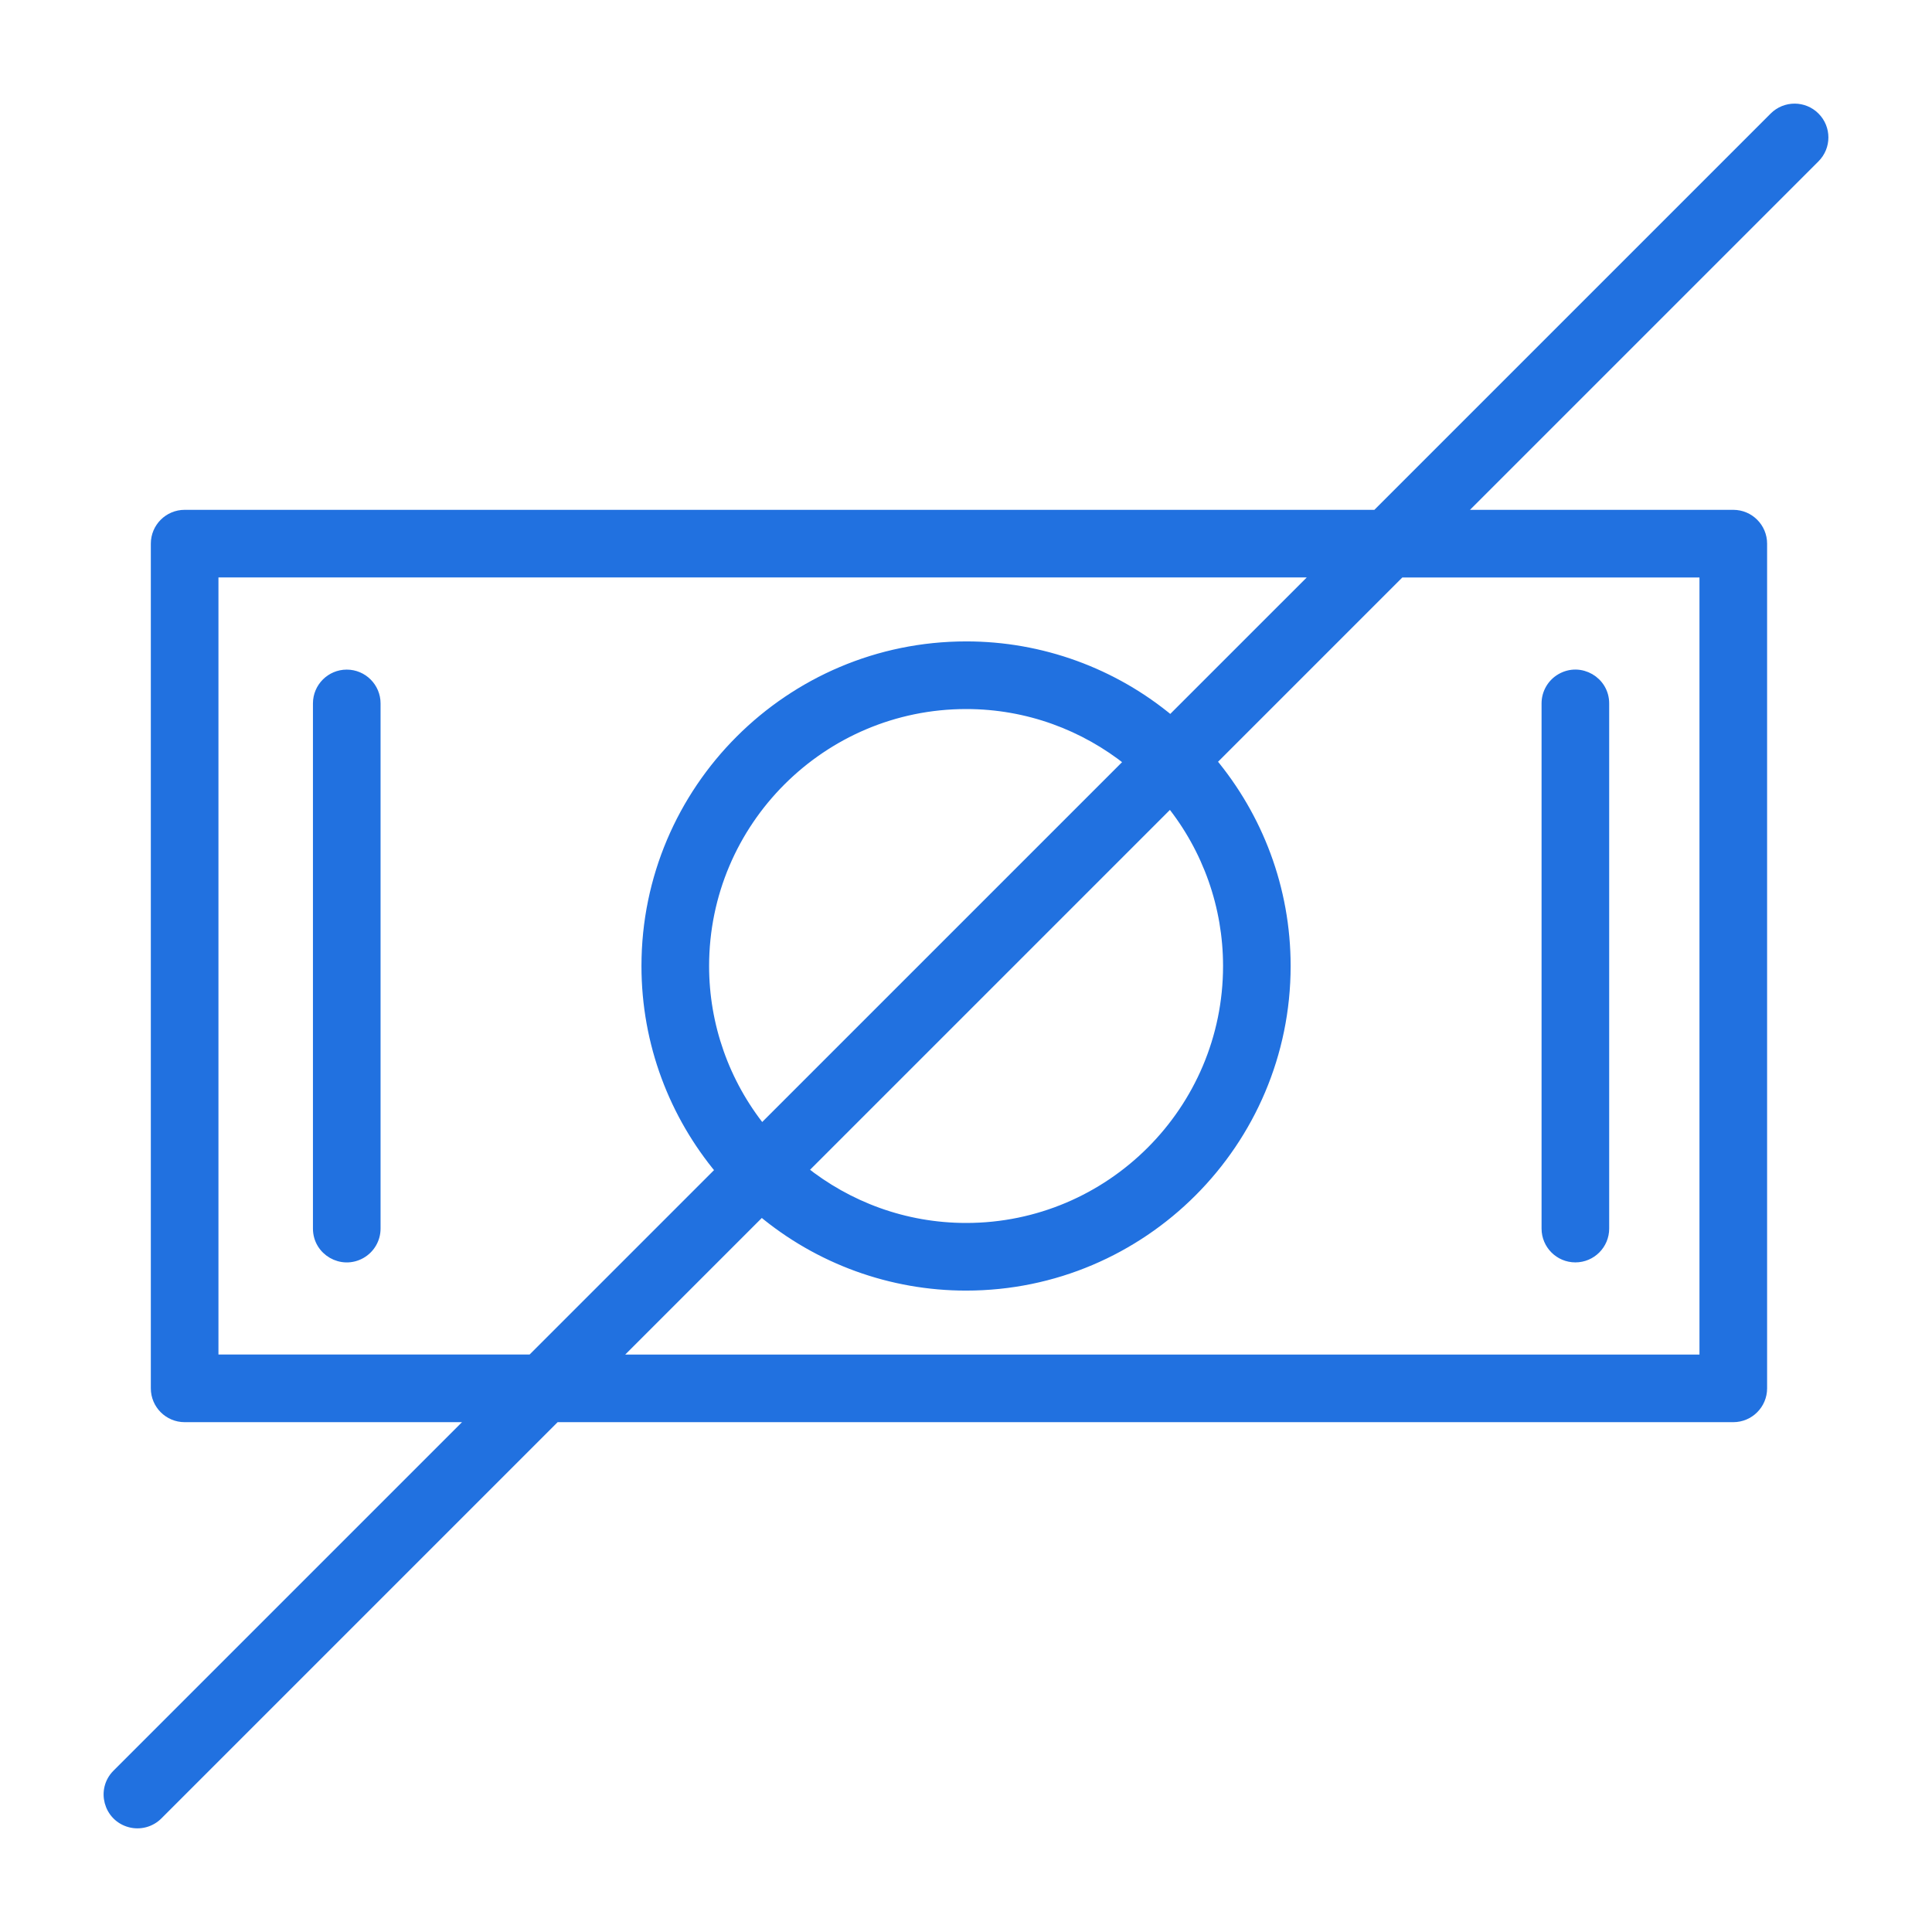
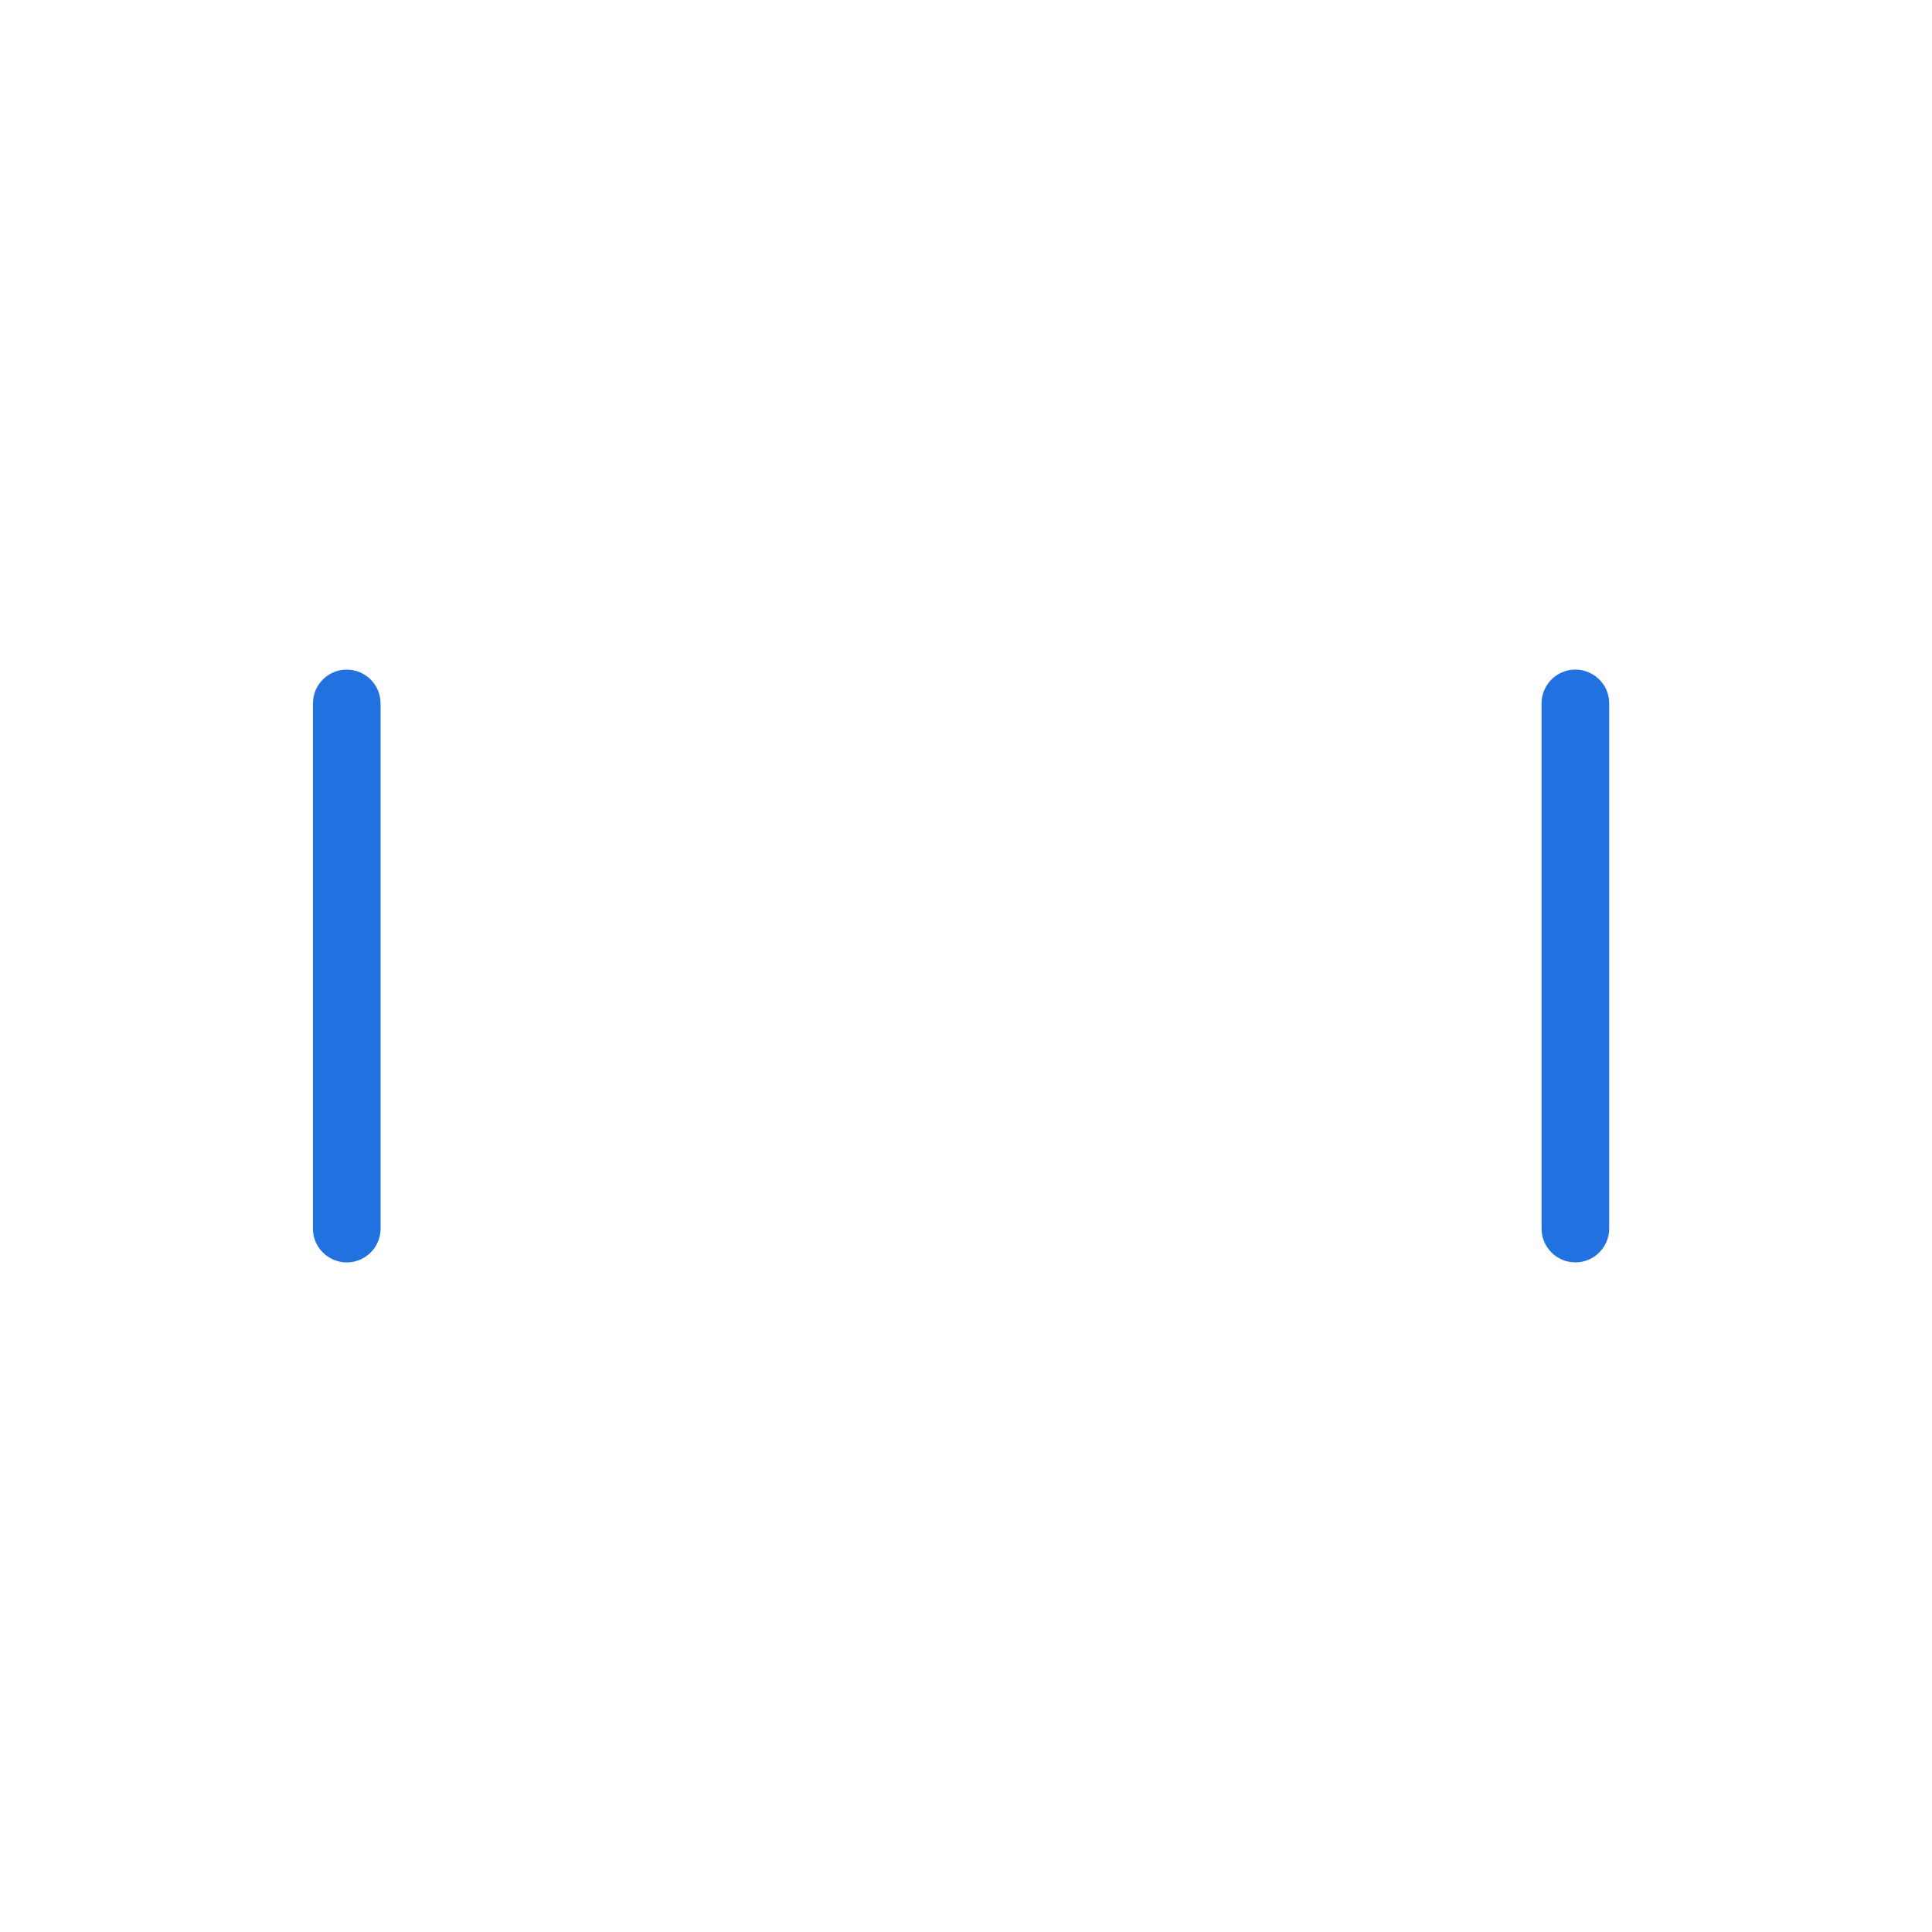
<svg xmlns="http://www.w3.org/2000/svg" viewBox="1950 2450 100 100" width="100" height="100" data-guides="{&quot;vertical&quot;:[],&quot;horizontal&quot;:[]}">
  <path fill="#2171e0" stroke="#2171e0" fill-opacity="1" stroke-width="0.5" stroke-opacity="1" alignment-baseline="" baseline-shift="" color="rgb(51, 51, 51)" fill-rule="evenodd" font-size-adjust="none" id="tSvgf823c77b10" title="Path 6" d="M 1967.948 2484.909 C 1967.12 2484.909 1966.448 2485.581 1966.448 2486.409C 1966.448 2495.47 1966.448 2504.53 1966.448 2513.591C 1966.448 2514.746 1967.698 2515.467 1968.698 2514.89C 1969.162 2514.622 1969.448 2514.127 1969.448 2513.591C 1969.448 2504.53 1969.448 2495.47 1969.448 2486.409C 1969.448 2485.581 1968.776 2484.909 1967.948 2484.909ZM 2031.541 2515.091 C 2032.369 2515.091 2033.041 2514.419 2033.041 2513.591C 2033.041 2504.53 2033.041 2495.47 2033.041 2486.409C 2033.041 2485.254 2031.791 2484.533 2030.791 2485.11C 2030.327 2485.378 2030.041 2485.873 2030.041 2486.409C 2030.041 2495.47 2030.041 2504.53 2030.041 2513.591C 2030.041 2514.419 2030.713 2515.091 2031.541 2515.091Z" />
-   <path fill="#2171e0" stroke="#2171e0" fill-opacity="1" stroke-width="0.5" stroke-opacity="1" alignment-baseline="" baseline-shift="" color="rgb(51, 51, 51)" fill-rule="evenodd" font-size-adjust="none" id="tSvg12fac9156ad" title="Path 7" d="M 2043.948 2456.053 C 2043.362 2455.467 2042.413 2455.467 2041.827 2456.053C 2034.965 2462.915 2028.102 2469.777 2021.24 2476.639C 2000.679 2476.639 1980.118 2476.639 1959.557 2476.639C 1958.729 2476.639 1958.057 2477.311 1958.057 2478.139C 1958.057 2492.713 1958.057 2507.287 1958.057 2521.861C 1958.057 2522.689 1958.729 2523.361 1959.557 2523.361C 1964.544 2523.361 1969.53 2523.361 1974.517 2523.361C 1968.362 2529.515 1962.208 2535.67 1956.053 2541.824C 1955.236 2542.641 1955.61 2544.035 1956.726 2544.334C 1957.243 2544.473 1957.796 2544.325 1958.175 2543.946C 1965.037 2537.084 1971.898 2530.223 1978.76 2523.361C 1999.078 2523.361 2019.397 2523.361 2039.715 2523.361C 2040.543 2523.361 2041.215 2522.689 2041.215 2521.861C 2041.215 2507.287 2041.215 2492.713 2041.215 2478.139C 2041.215 2477.311 2040.543 2476.639 2039.715 2476.639C 2034.971 2476.639 2030.227 2476.639 2025.483 2476.639C 2031.638 2470.484 2037.793 2464.329 2043.948 2458.174C 2044.534 2457.588 2044.534 2456.639 2043.948 2456.053ZM 1961.057 2520.361 C 1961.057 2506.787 1961.057 2493.213 1961.057 2479.639C 1980.118 2479.639 1999.179 2479.639 2018.24 2479.639C 2015.69 2482.189 2013.139 2484.739 2010.589 2487.289C 2007.623 2484.806 2003.877 2483.446 2000.009 2483.449C 1990.88 2483.449 1983.452 2490.873 1983.452 2499.999C 1983.452 2504.021 1984.898 2507.711 1987.294 2510.582C 1984.035 2513.841 1980.776 2517.1 1977.517 2520.359C 1972.03 2520.359 1966.544 2520.359 1961.057 2520.359C 1961.057 2520.36 1961.057 2520.36 1961.057 2520.361ZM 1989.429 2508.45 C 1987.502 2506.055 1986.452 2503.074 1986.453 2500C 1986.453 2492.528 1992.534 2486.45 2000.01 2486.45C 2003.204 2486.45 2006.137 2487.568 2008.456 2489.424C 2002.114 2495.766 1995.771 2502.108 1989.429 2508.45ZM 2010.577 2491.545 C 2012.505 2493.941 2013.556 2496.924 2013.555 2500C 2013.555 2507.472 2007.479 2513.55 2000.01 2513.55C 1996.811 2513.55 1993.872 2512.43 1991.551 2510.571C 1997.893 2504.229 2004.235 2497.887 2010.577 2491.545ZM 2038.214 2479.639 C 2038.214 2493.213 2038.214 2506.787 2038.214 2520.361C 2019.396 2520.361 2000.577 2520.361 1981.759 2520.361C 1984.311 2517.809 1986.863 2515.257 1989.415 2512.705C 1992.384 2515.192 1996.135 2516.554 2000.008 2516.551C 2009.131 2516.551 2016.553 2509.127 2016.553 2500.001C 2016.553 2495.976 2015.106 2492.284 2012.709 2489.412C 2015.966 2486.155 2019.224 2482.897 2022.481 2479.64C 2027.725 2479.64 2032.97 2479.64 2038.214 2479.64C 2038.214 2479.64 2038.214 2479.639 2038.214 2479.639Z" />
  <defs />
</svg>